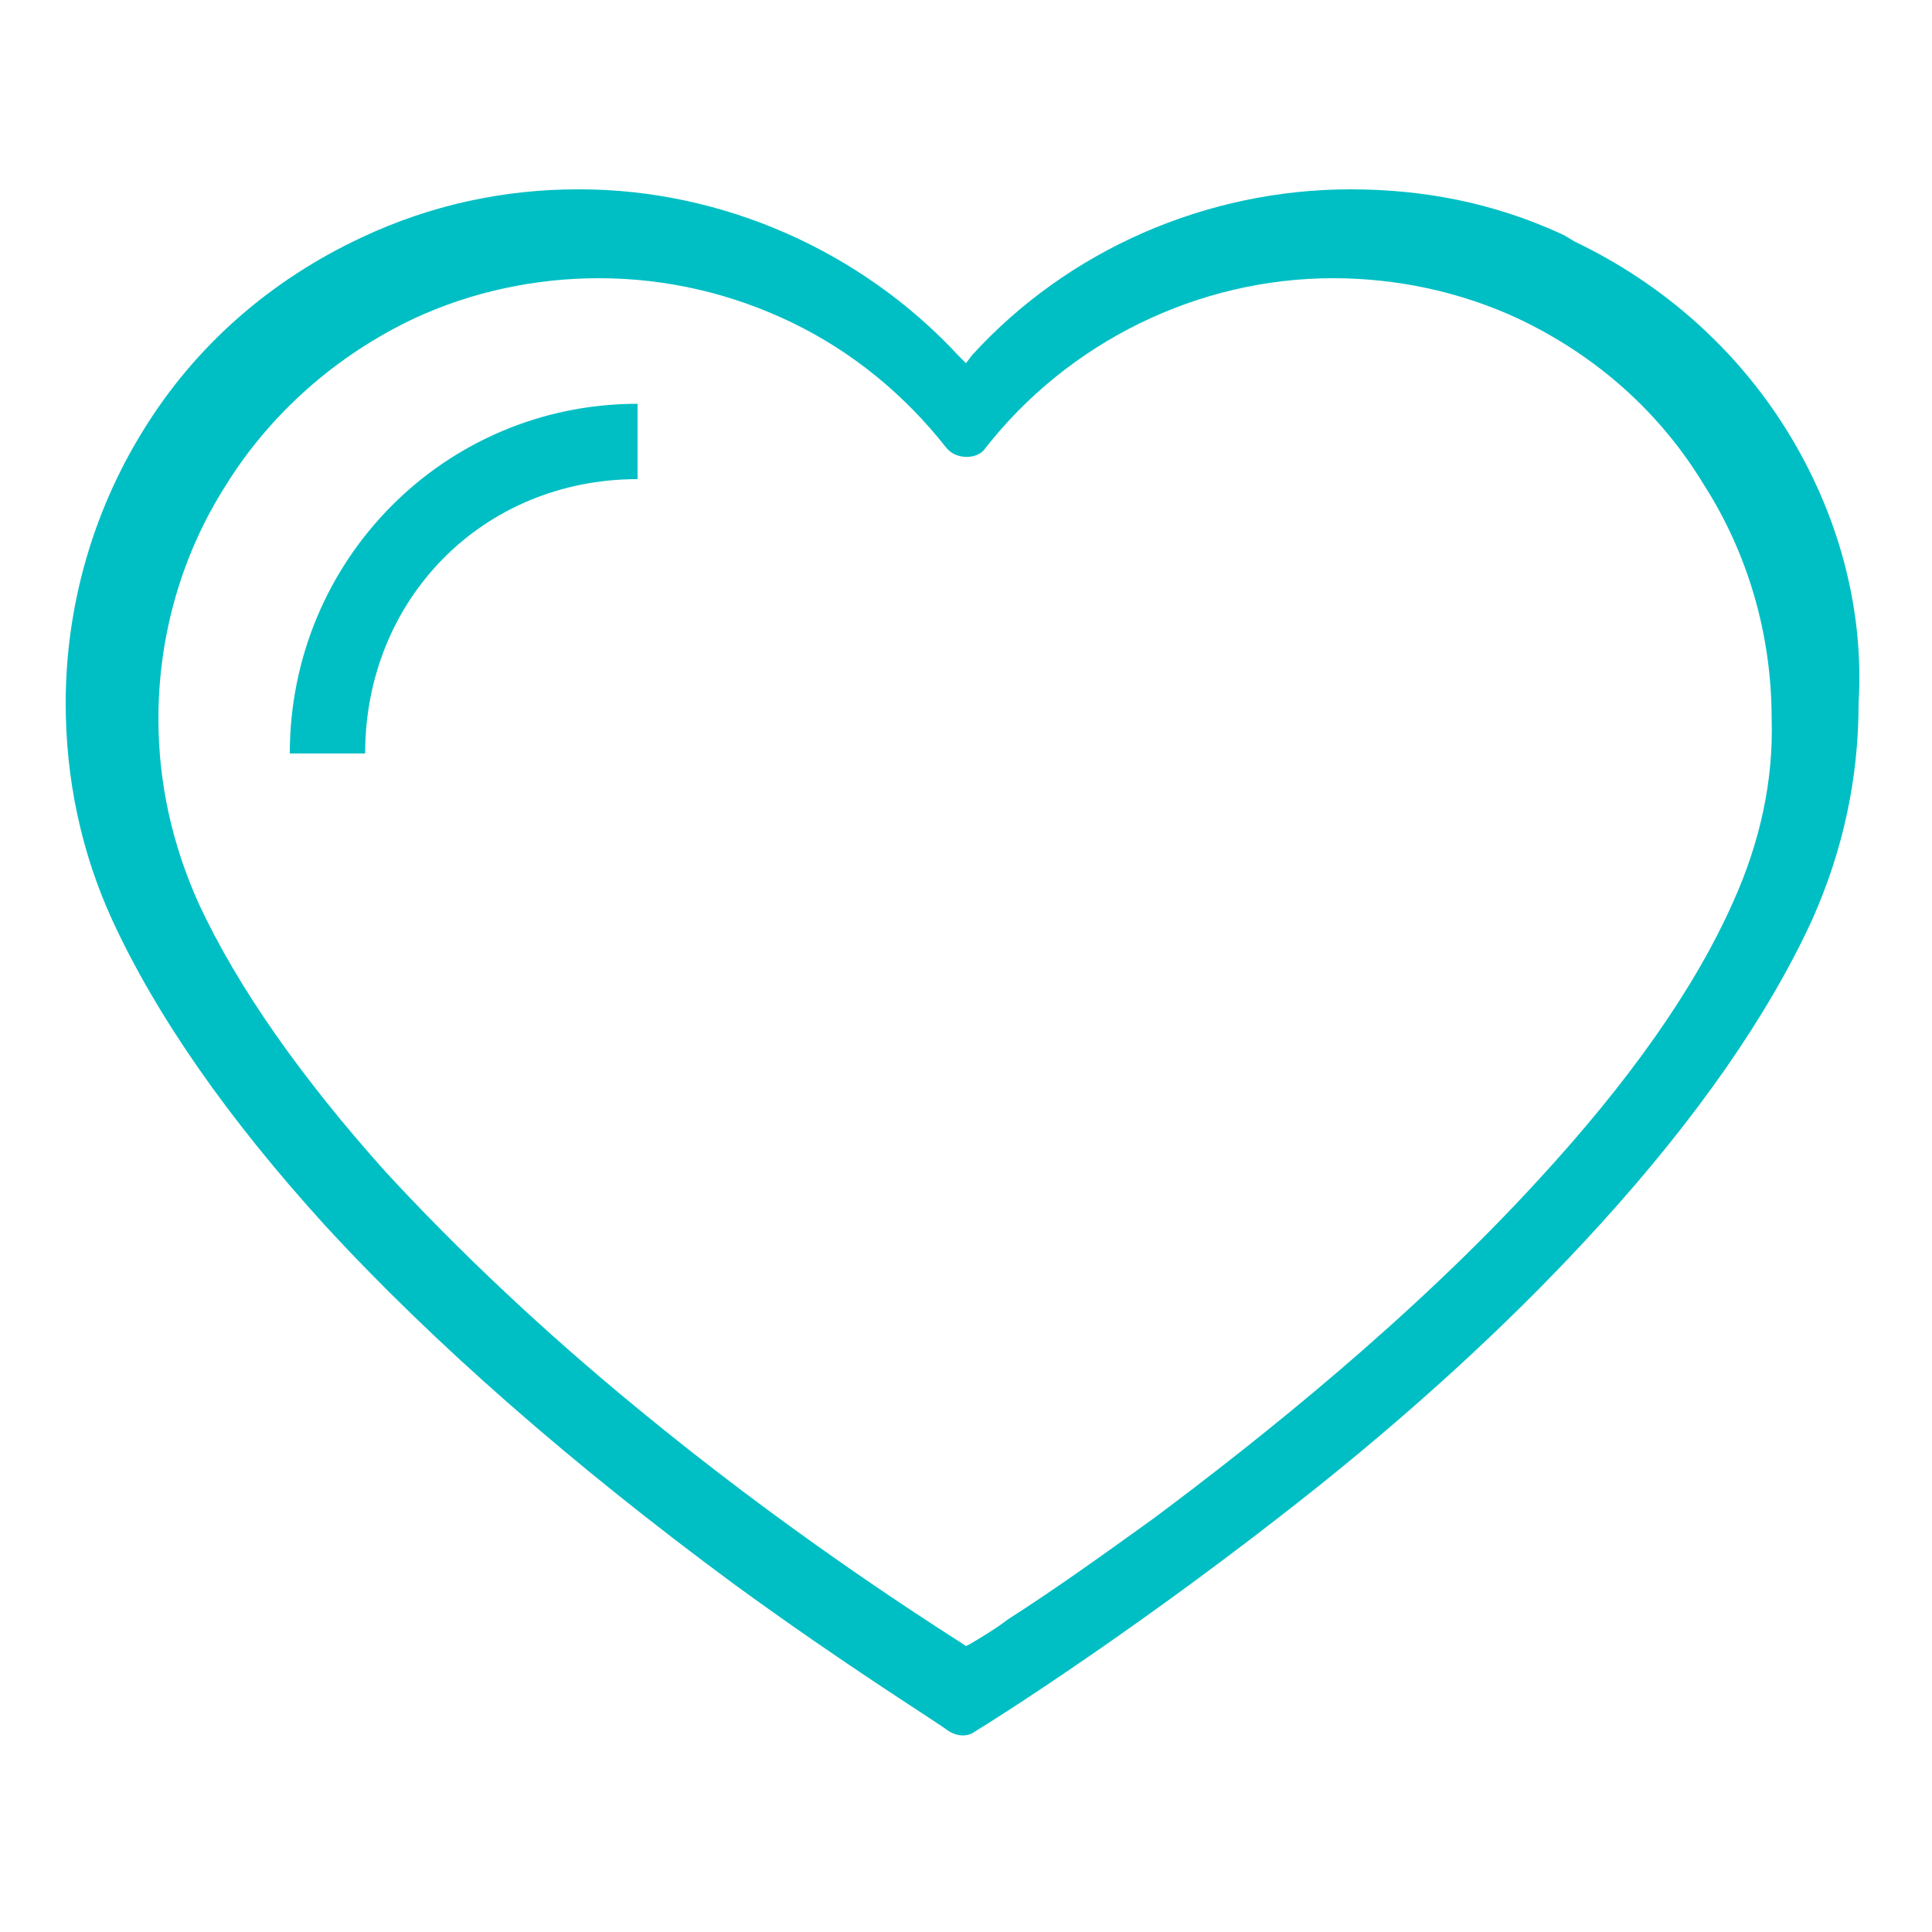
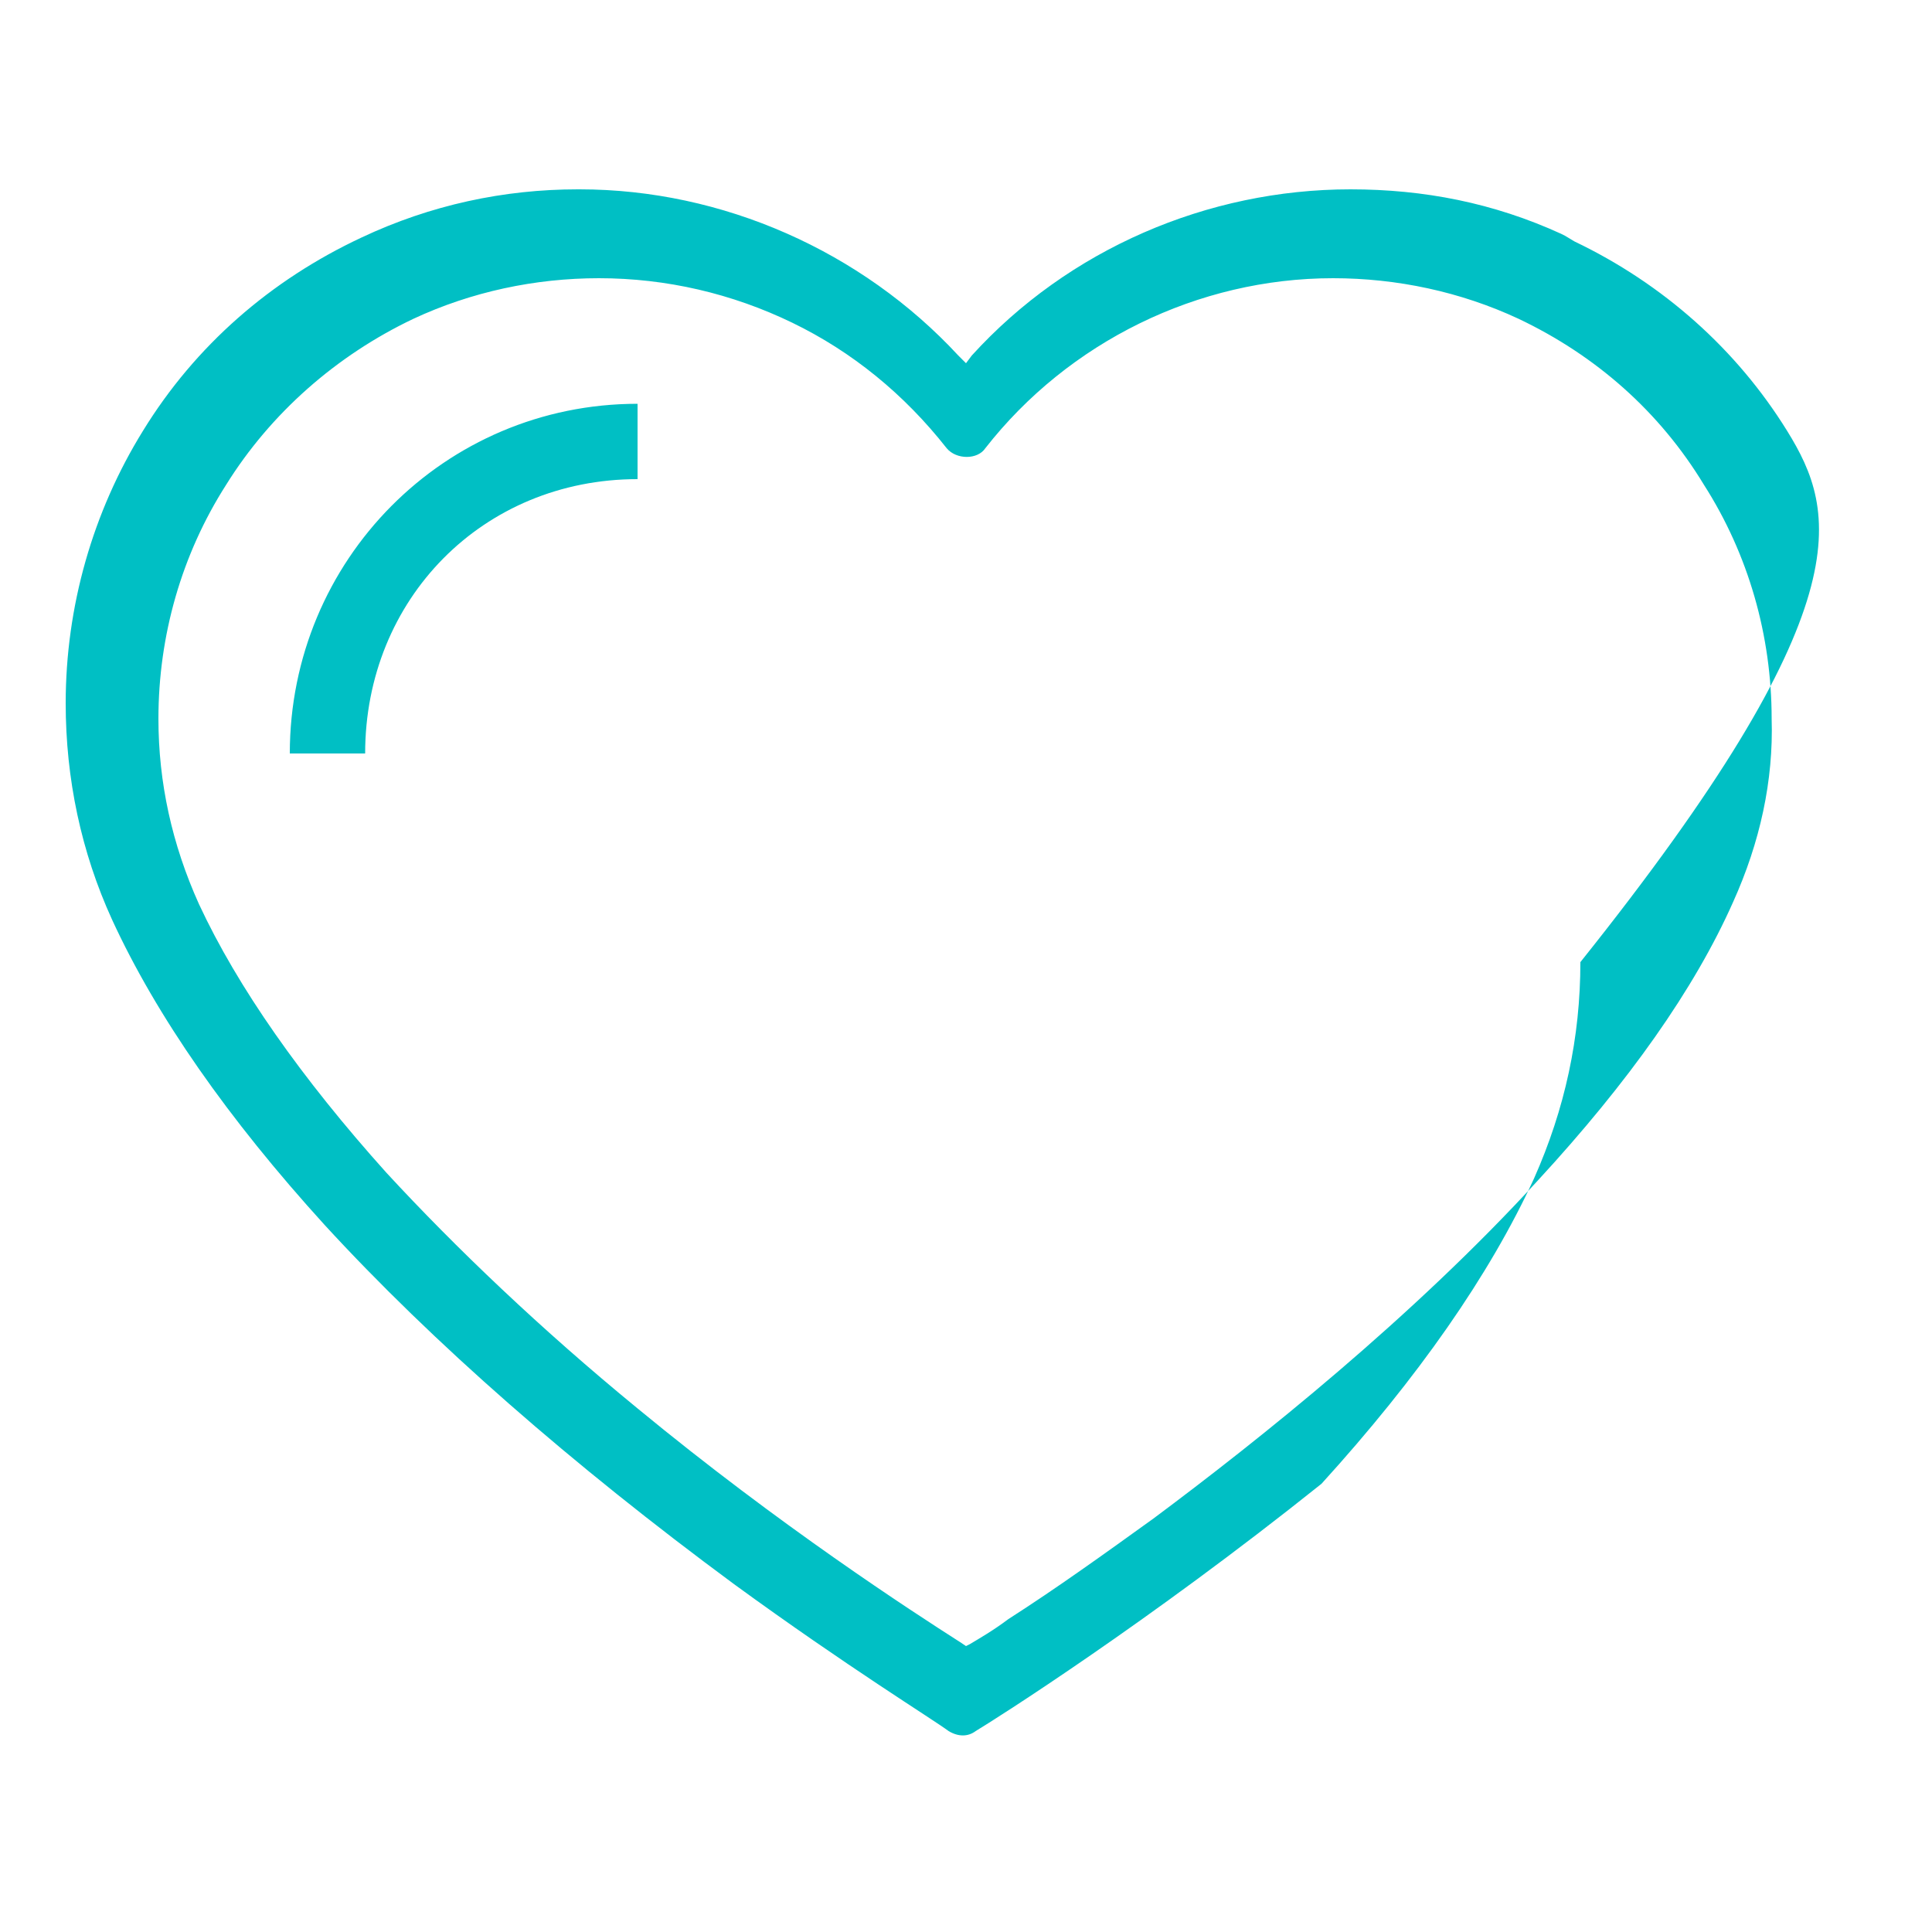
<svg xmlns="http://www.w3.org/2000/svg" version="1.1" id="Layer_1" x="0px" y="0px" viewBox="0 0 100 100" enable-background="new 0 0 100 100" xml:space="preserve">
-   <path fill="#00BFC4" d="M92.5,22.3c-2.6-4.2-6.4-7.6-11-9.8L81,12.2l-0.2-0.1c-3.5-1.6-7.1-2.3-10.9-2.3c-7.4,0-14.6,3.1-19.6,8.6  L50,18.8l-0.4-0.4c-5-5.4-12.2-8.6-19.6-8.6l-0.1,0c-3.8,0-7.6,0.8-11.2,2.5c-4.7,2.2-8.6,5.6-11.3,10c-2.6,4.2-4,9.1-4,14.1  c0,3.9,0.8,7.7,2.4,11.2c2.3,5,6,10.3,11,15.8c5.6,6.1,12.8,12.4,21.2,18.6c5.9,4.3,10.3,7,11.1,7.6c0.5,0.3,1,0.3,1.4,0l0,0  c1-0.6,8.9-5.6,17.9-12.8c5.6-4.5,10.4-9,14.4-13.4c5-5.5,8.7-10.8,11-15.8c1.6-3.6,2.4-7.3,2.4-11.2C96.5,31.4,95.1,26.5,92.5,22.3  z M89.7,46.7c-2,4.5-5.4,9.3-10.1,14.4c-6.5,7.1-14.4,13.4-19.9,17.5c-2.5,1.8-5,3.6-7.5,5.2c-0.8,0.6-1.5,1-2,1.3L50,85.2L49.7,85  C47.2,83.4,40.4,79,33,72.9c-5-4.1-9.4-8.3-13-12.2c-4.4-4.9-7.7-9.6-9.7-13.9c-1.4-3.1-2.1-6.3-2.1-9.6c0-4.3,1.2-8.5,3.5-12.1  c2.3-3.7,5.7-6.7,9.7-8.6c3-1.4,6.3-2.1,9.6-2.1c3.5,0,6.9,0.8,10,2.3c3.1,1.5,5.8,3.7,8,6.5c0.5,0.6,1.6,0.6,2,0  c4.3-5.5,11-8.8,18-8.8c3.3,0,6.6,0.7,9.6,2.1l0,0c4,1.9,7.3,4.8,9.6,8.6c2.3,3.6,3.5,7.8,3.5,12.1C91.8,40.4,91.1,43.6,89.7,46.7z   M33,20.9v3.9c-8,0-14.1,6.2-14.1,14.2H15C15,29,23,20.9,33,20.9z" />
+   <path fill="#00BFC4" d="M92.5,22.3c-2.6-4.2-6.4-7.6-11-9.8L81,12.2l-0.2-0.1c-3.5-1.6-7.1-2.3-10.9-2.3c-7.4,0-14.6,3.1-19.6,8.6  L50,18.8l-0.4-0.4c-5-5.4-12.2-8.6-19.6-8.6l-0.1,0c-3.8,0-7.6,0.8-11.2,2.5c-4.7,2.2-8.6,5.6-11.3,10c-2.6,4.2-4,9.1-4,14.1  c0,3.9,0.8,7.7,2.4,11.2c2.3,5,6,10.3,11,15.8c5.6,6.1,12.8,12.4,21.2,18.6c5.9,4.3,10.3,7,11.1,7.6c0.5,0.3,1,0.3,1.4,0l0,0  c1-0.6,8.9-5.6,17.9-12.8c5-5.5,8.7-10.8,11-15.8c1.6-3.6,2.4-7.3,2.4-11.2C96.5,31.4,95.1,26.5,92.5,22.3  z M89.7,46.7c-2,4.5-5.4,9.3-10.1,14.4c-6.5,7.1-14.4,13.4-19.9,17.5c-2.5,1.8-5,3.6-7.5,5.2c-0.8,0.6-1.5,1-2,1.3L50,85.2L49.7,85  C47.2,83.4,40.4,79,33,72.9c-5-4.1-9.4-8.3-13-12.2c-4.4-4.9-7.7-9.6-9.7-13.9c-1.4-3.1-2.1-6.3-2.1-9.6c0-4.3,1.2-8.5,3.5-12.1  c2.3-3.7,5.7-6.7,9.7-8.6c3-1.4,6.3-2.1,9.6-2.1c3.5,0,6.9,0.8,10,2.3c3.1,1.5,5.8,3.7,8,6.5c0.5,0.6,1.6,0.6,2,0  c4.3-5.5,11-8.8,18-8.8c3.3,0,6.6,0.7,9.6,2.1l0,0c4,1.9,7.3,4.8,9.6,8.6c2.3,3.6,3.5,7.8,3.5,12.1C91.8,40.4,91.1,43.6,89.7,46.7z   M33,20.9v3.9c-8,0-14.1,6.2-14.1,14.2H15C15,29,23,20.9,33,20.9z" />
</svg>